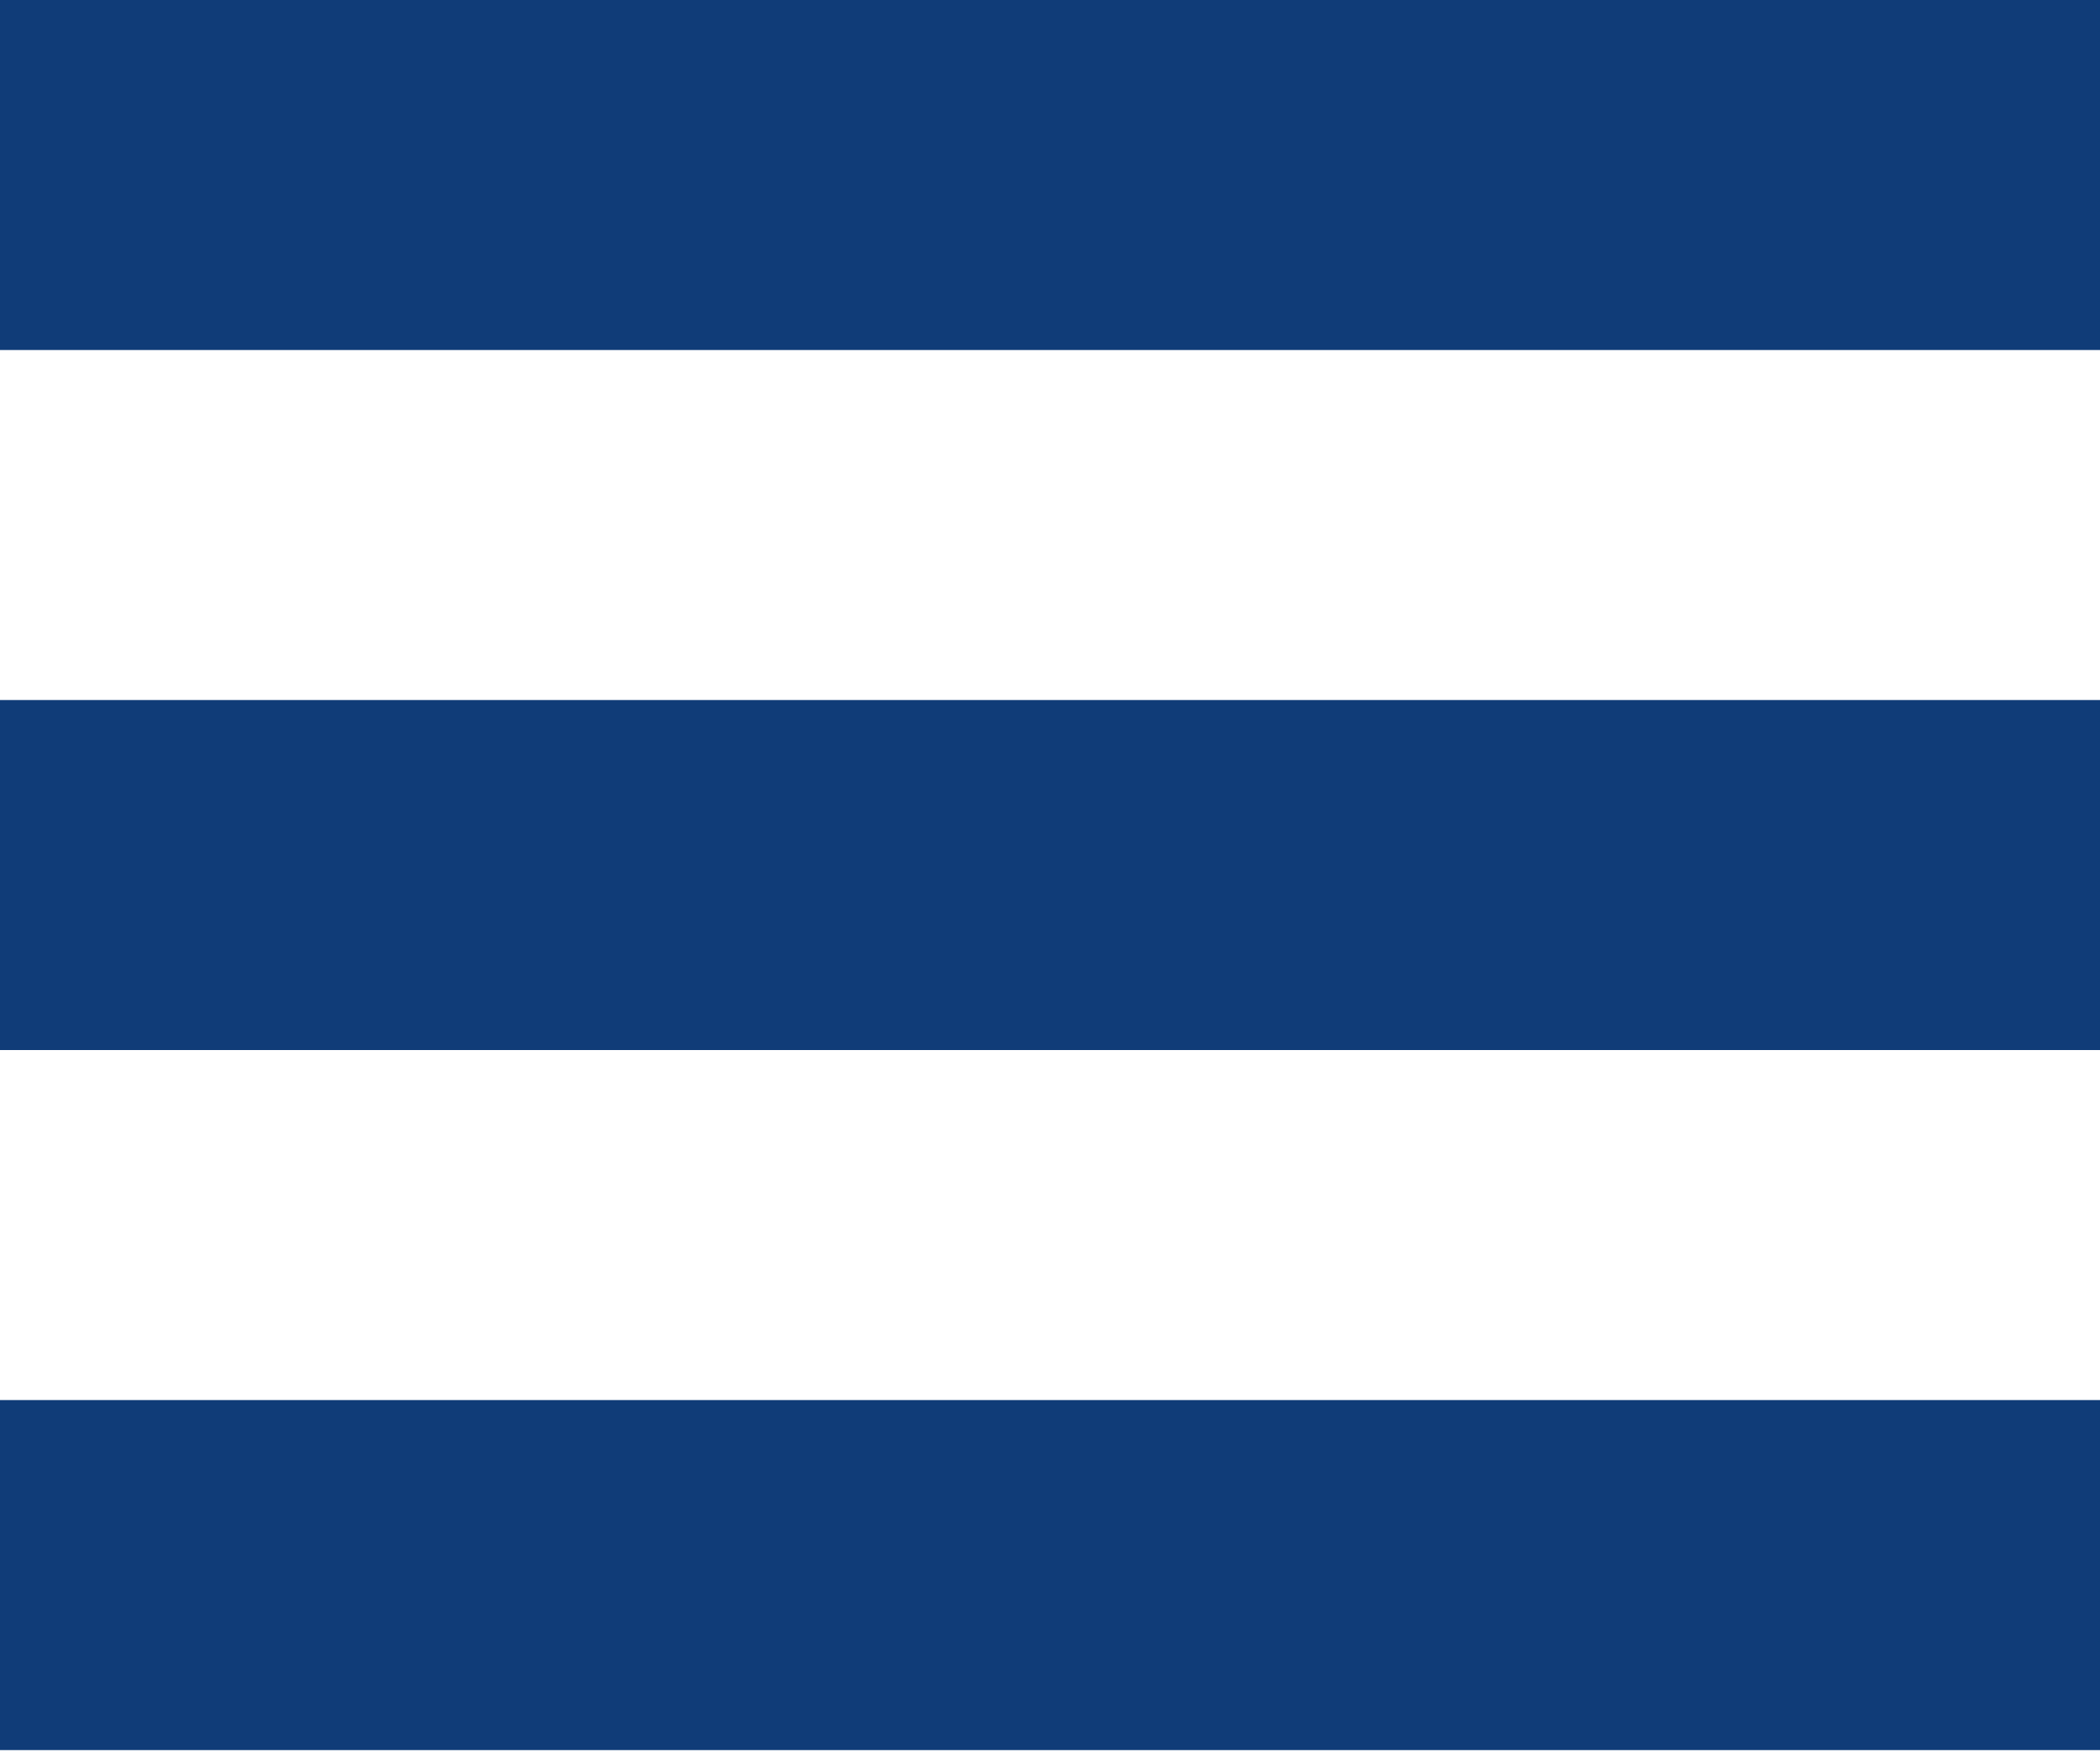
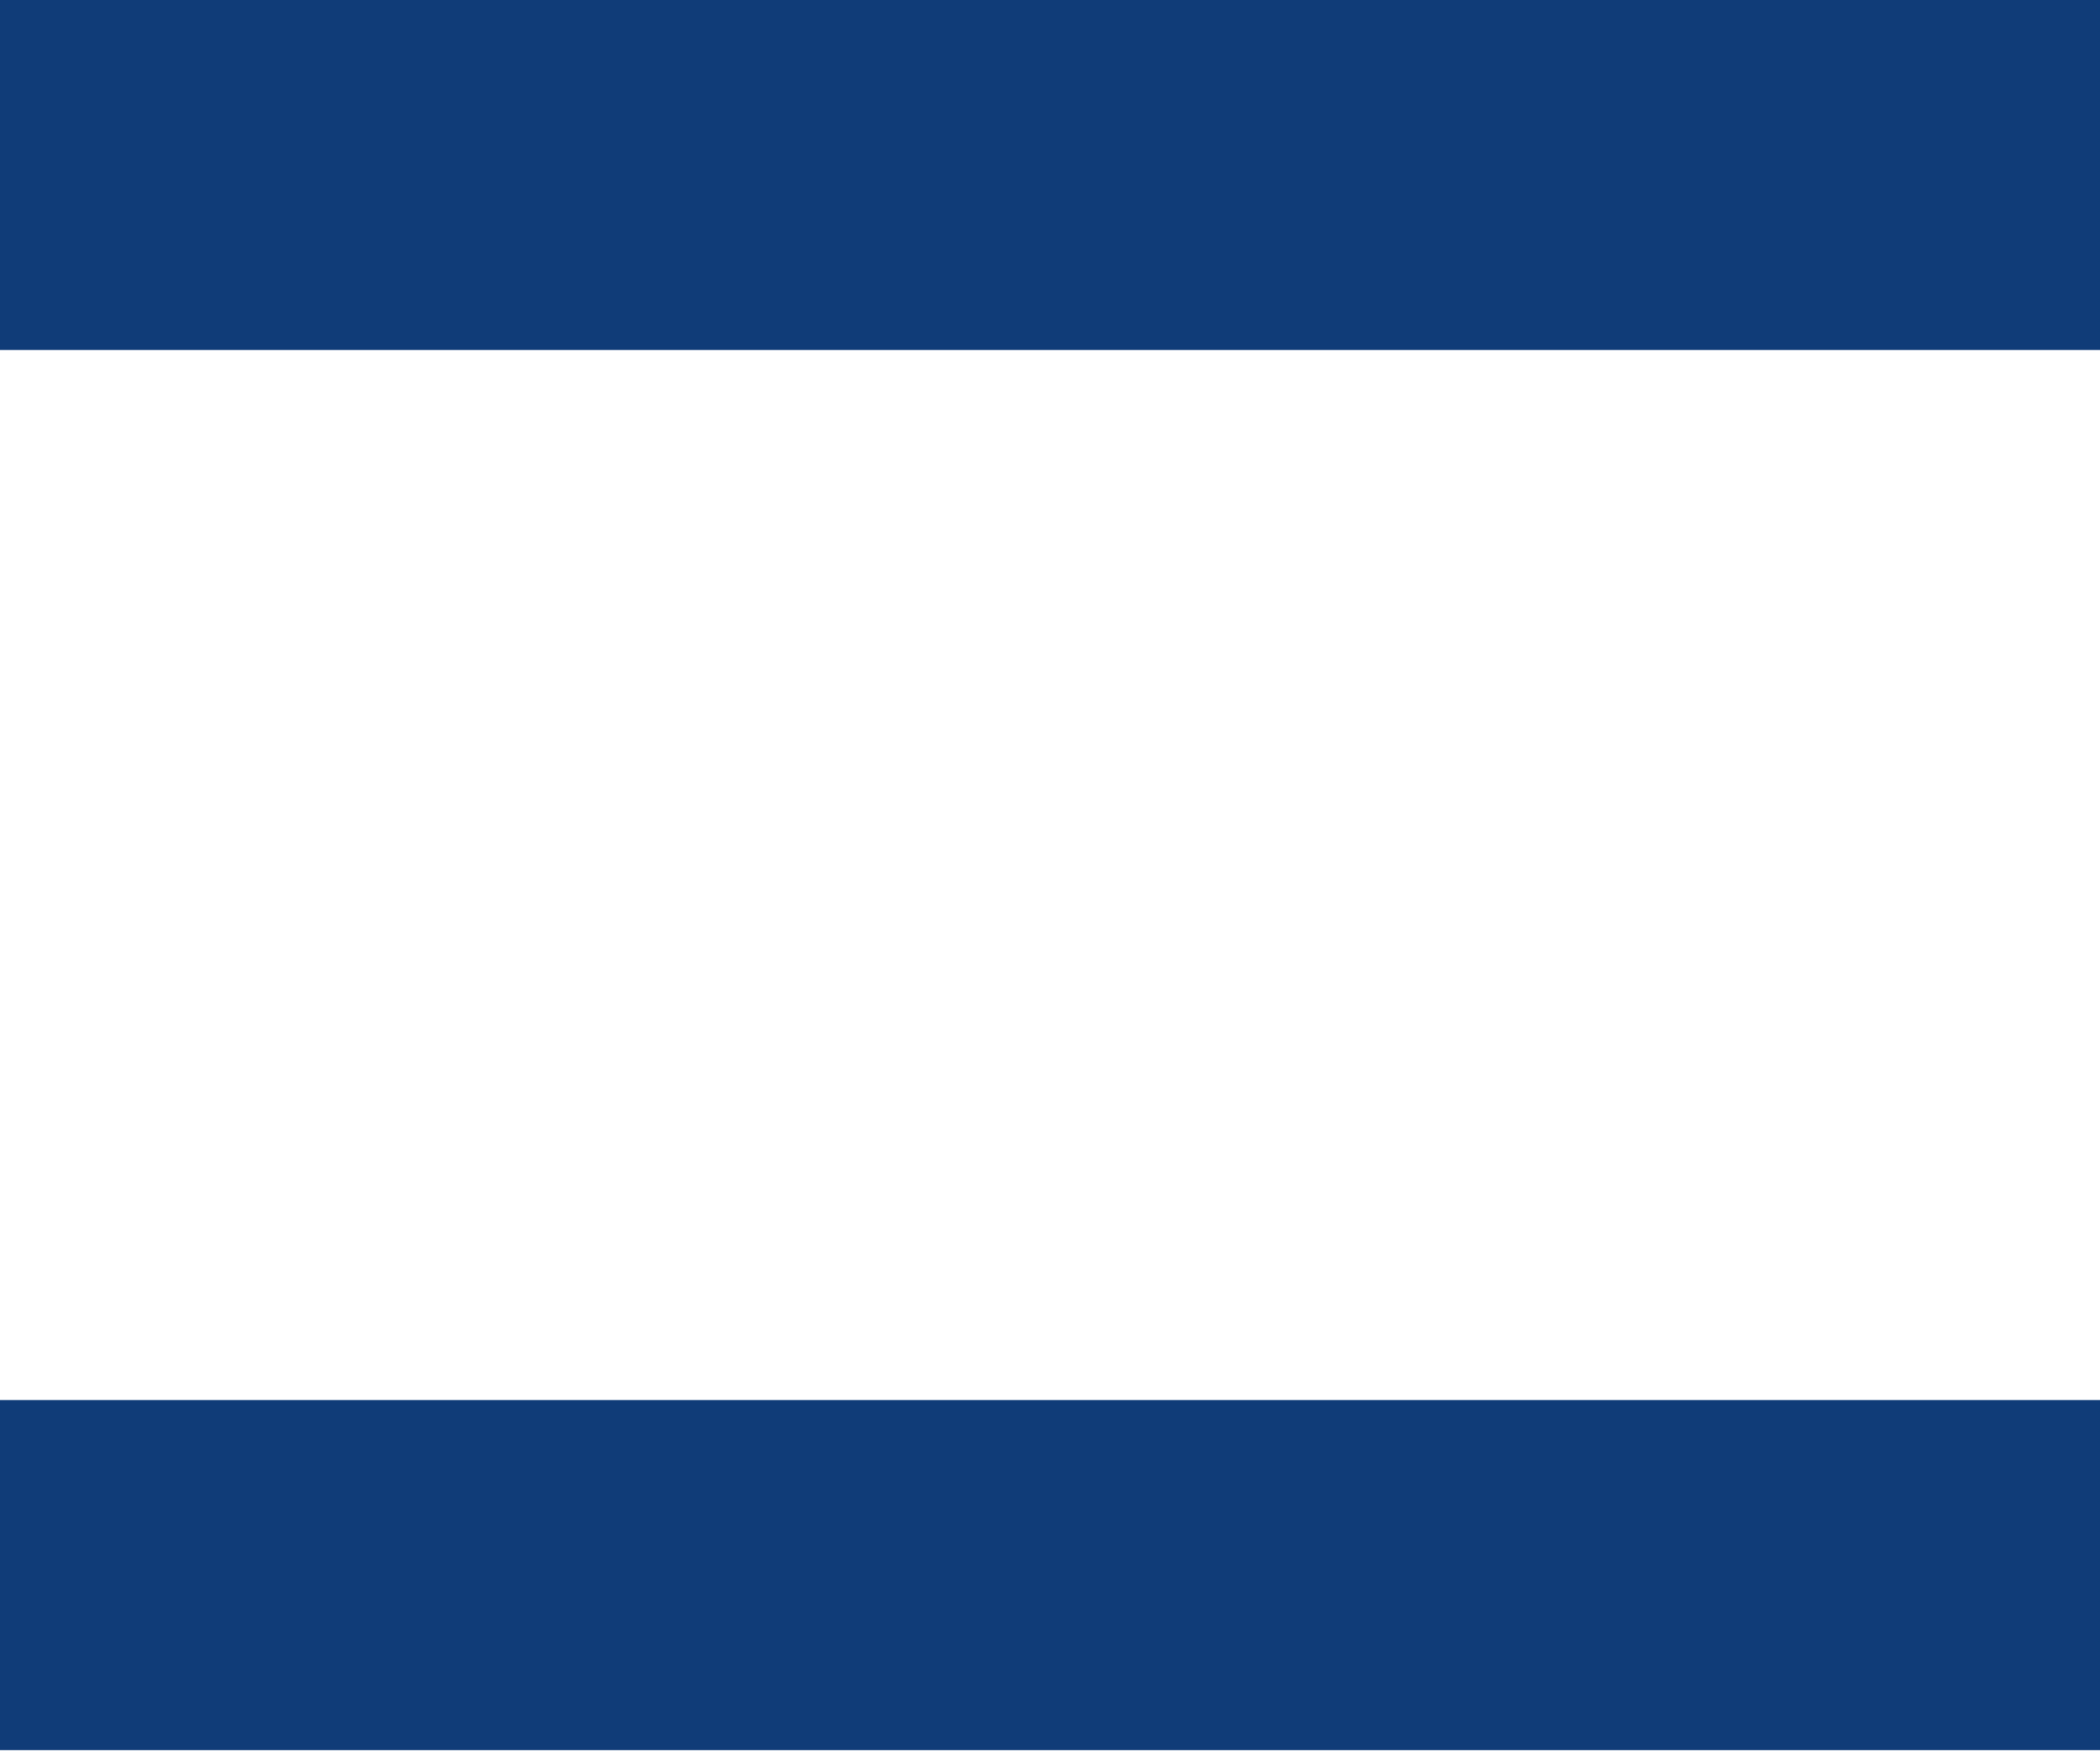
<svg xmlns="http://www.w3.org/2000/svg" width="48px" height="40.08px" viewBox="0 0 48 40.08" fill="none">
  <g id="Geometric Pattern/Pattern 76">
    <rect id="Rectangle" width="48" height="8" fill="#103C78" />
-     <rect id="Rectangle_2" y="16" width="48" height="8" fill="#103C78" />
    <rect id="Rectangle_3" y="32" width="48" height="8" fill="#103C78" />
  </g>
</svg>